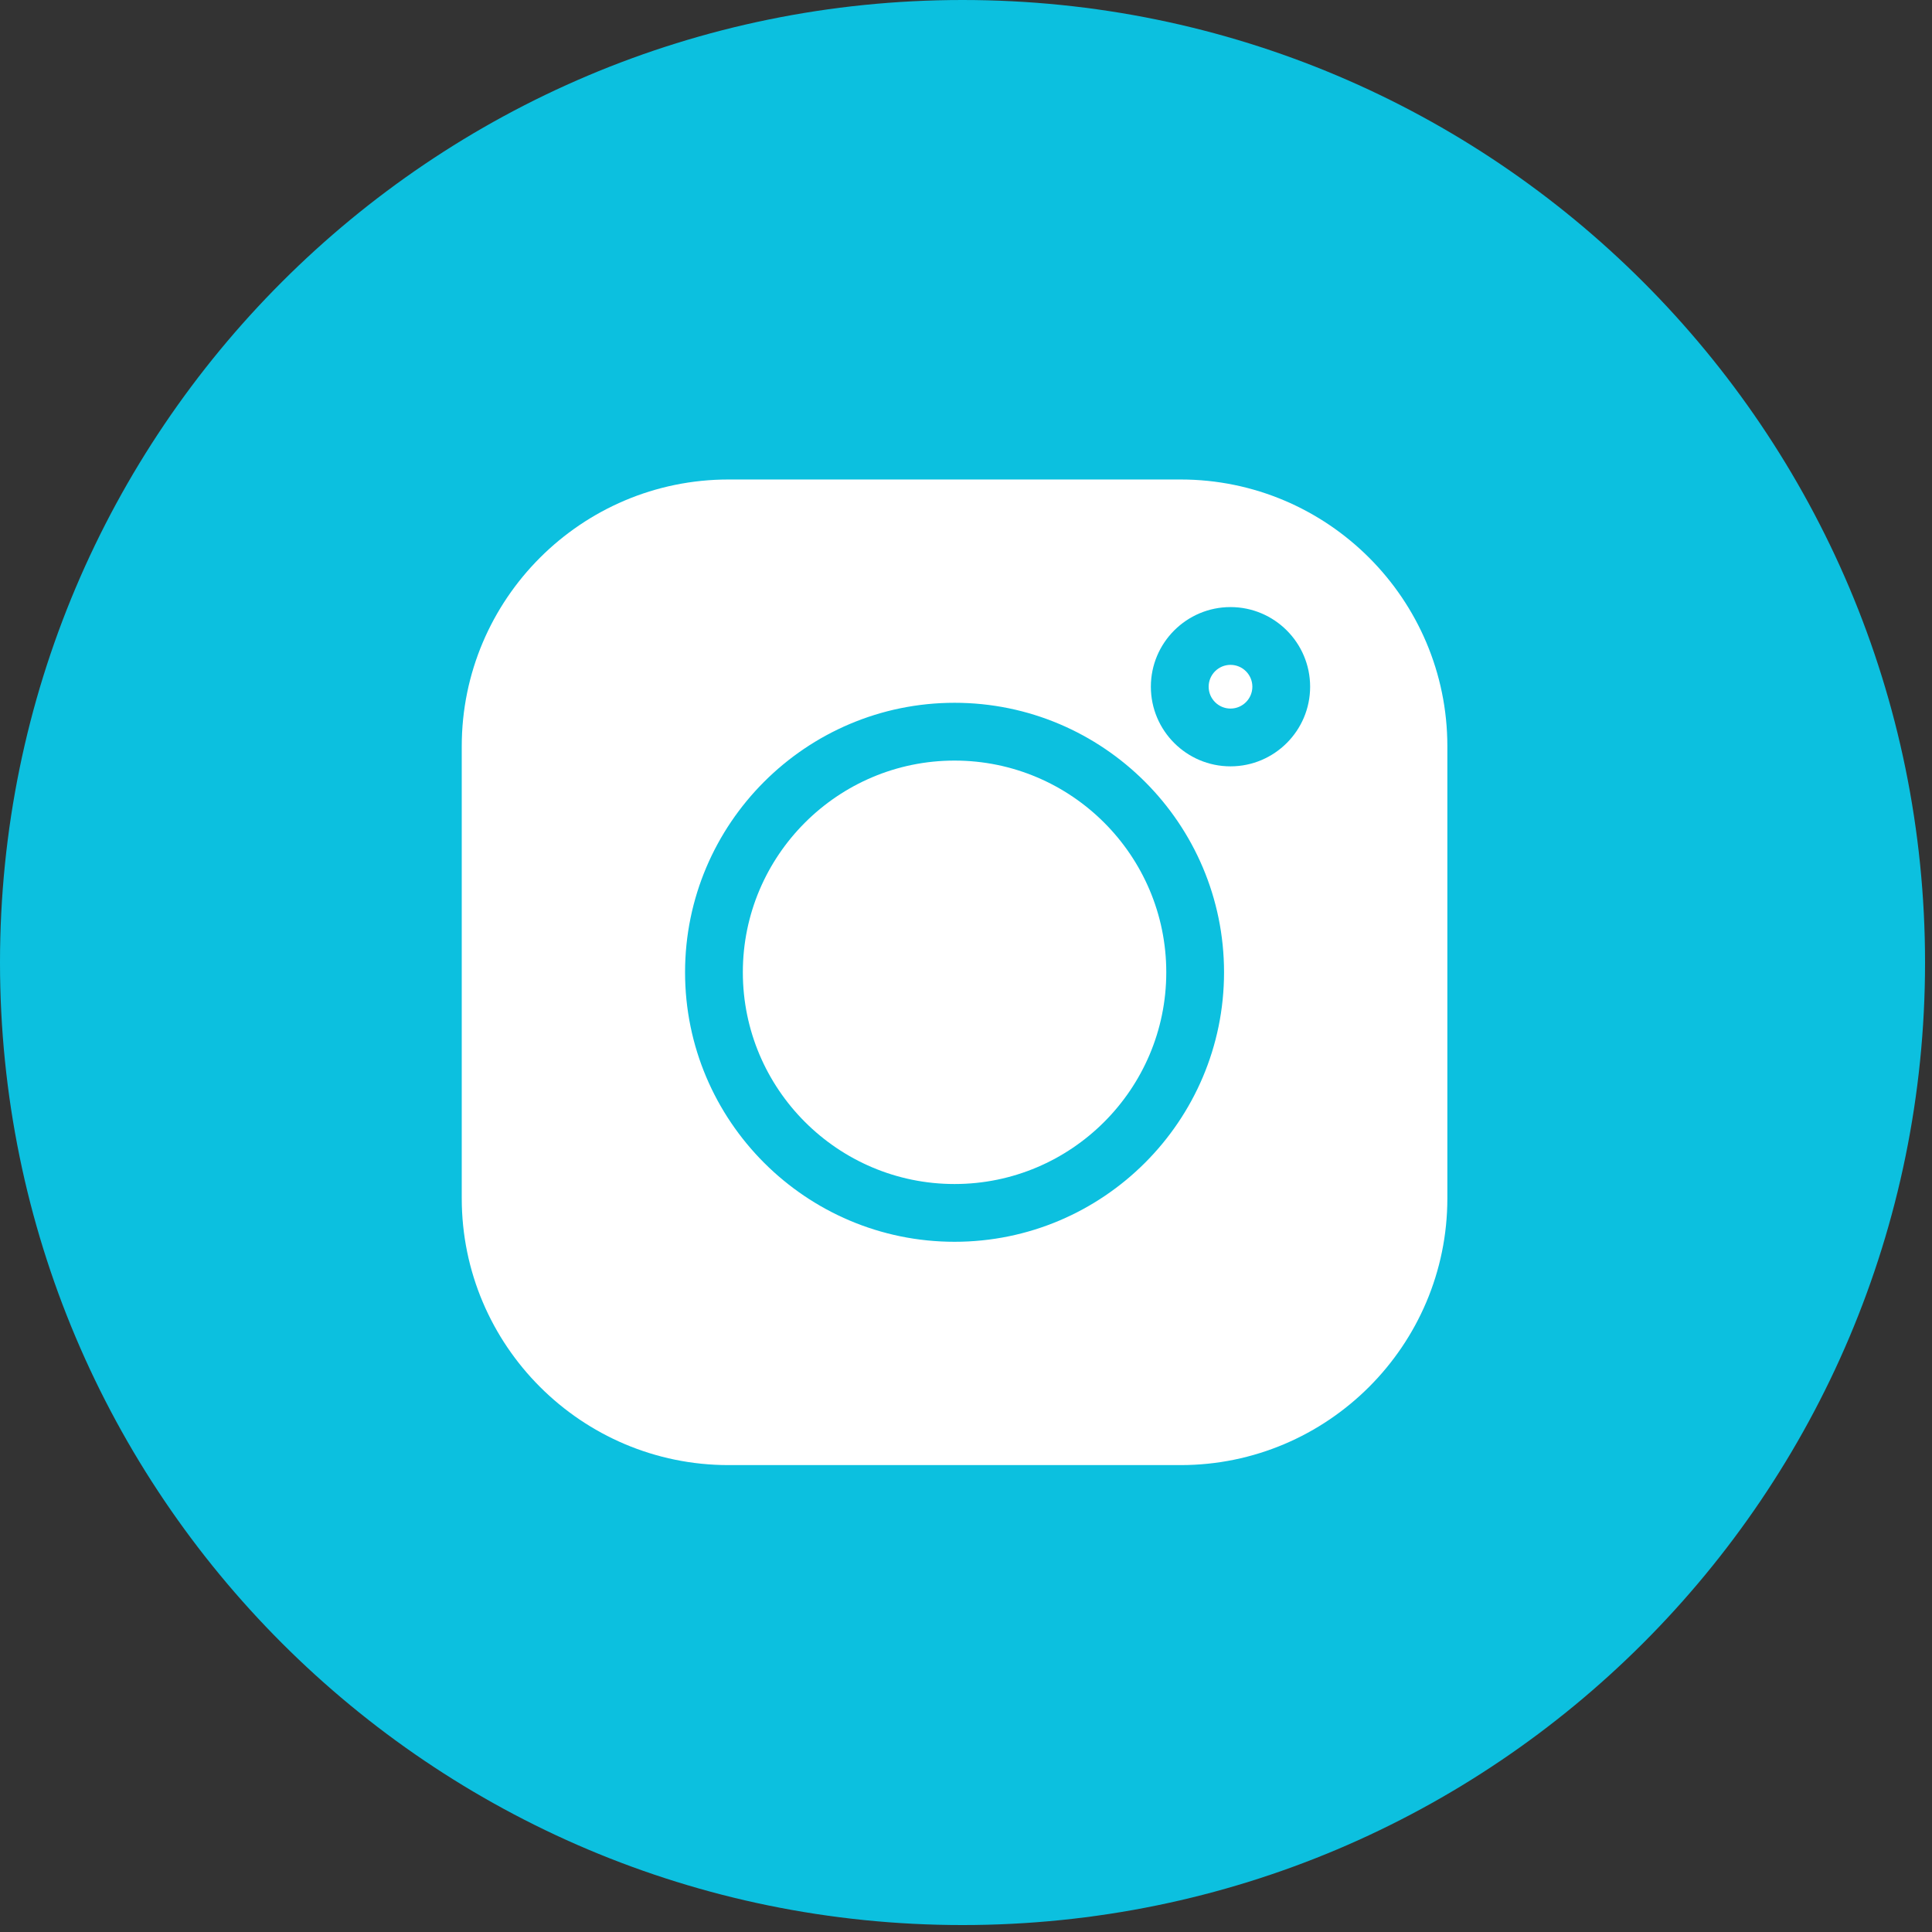
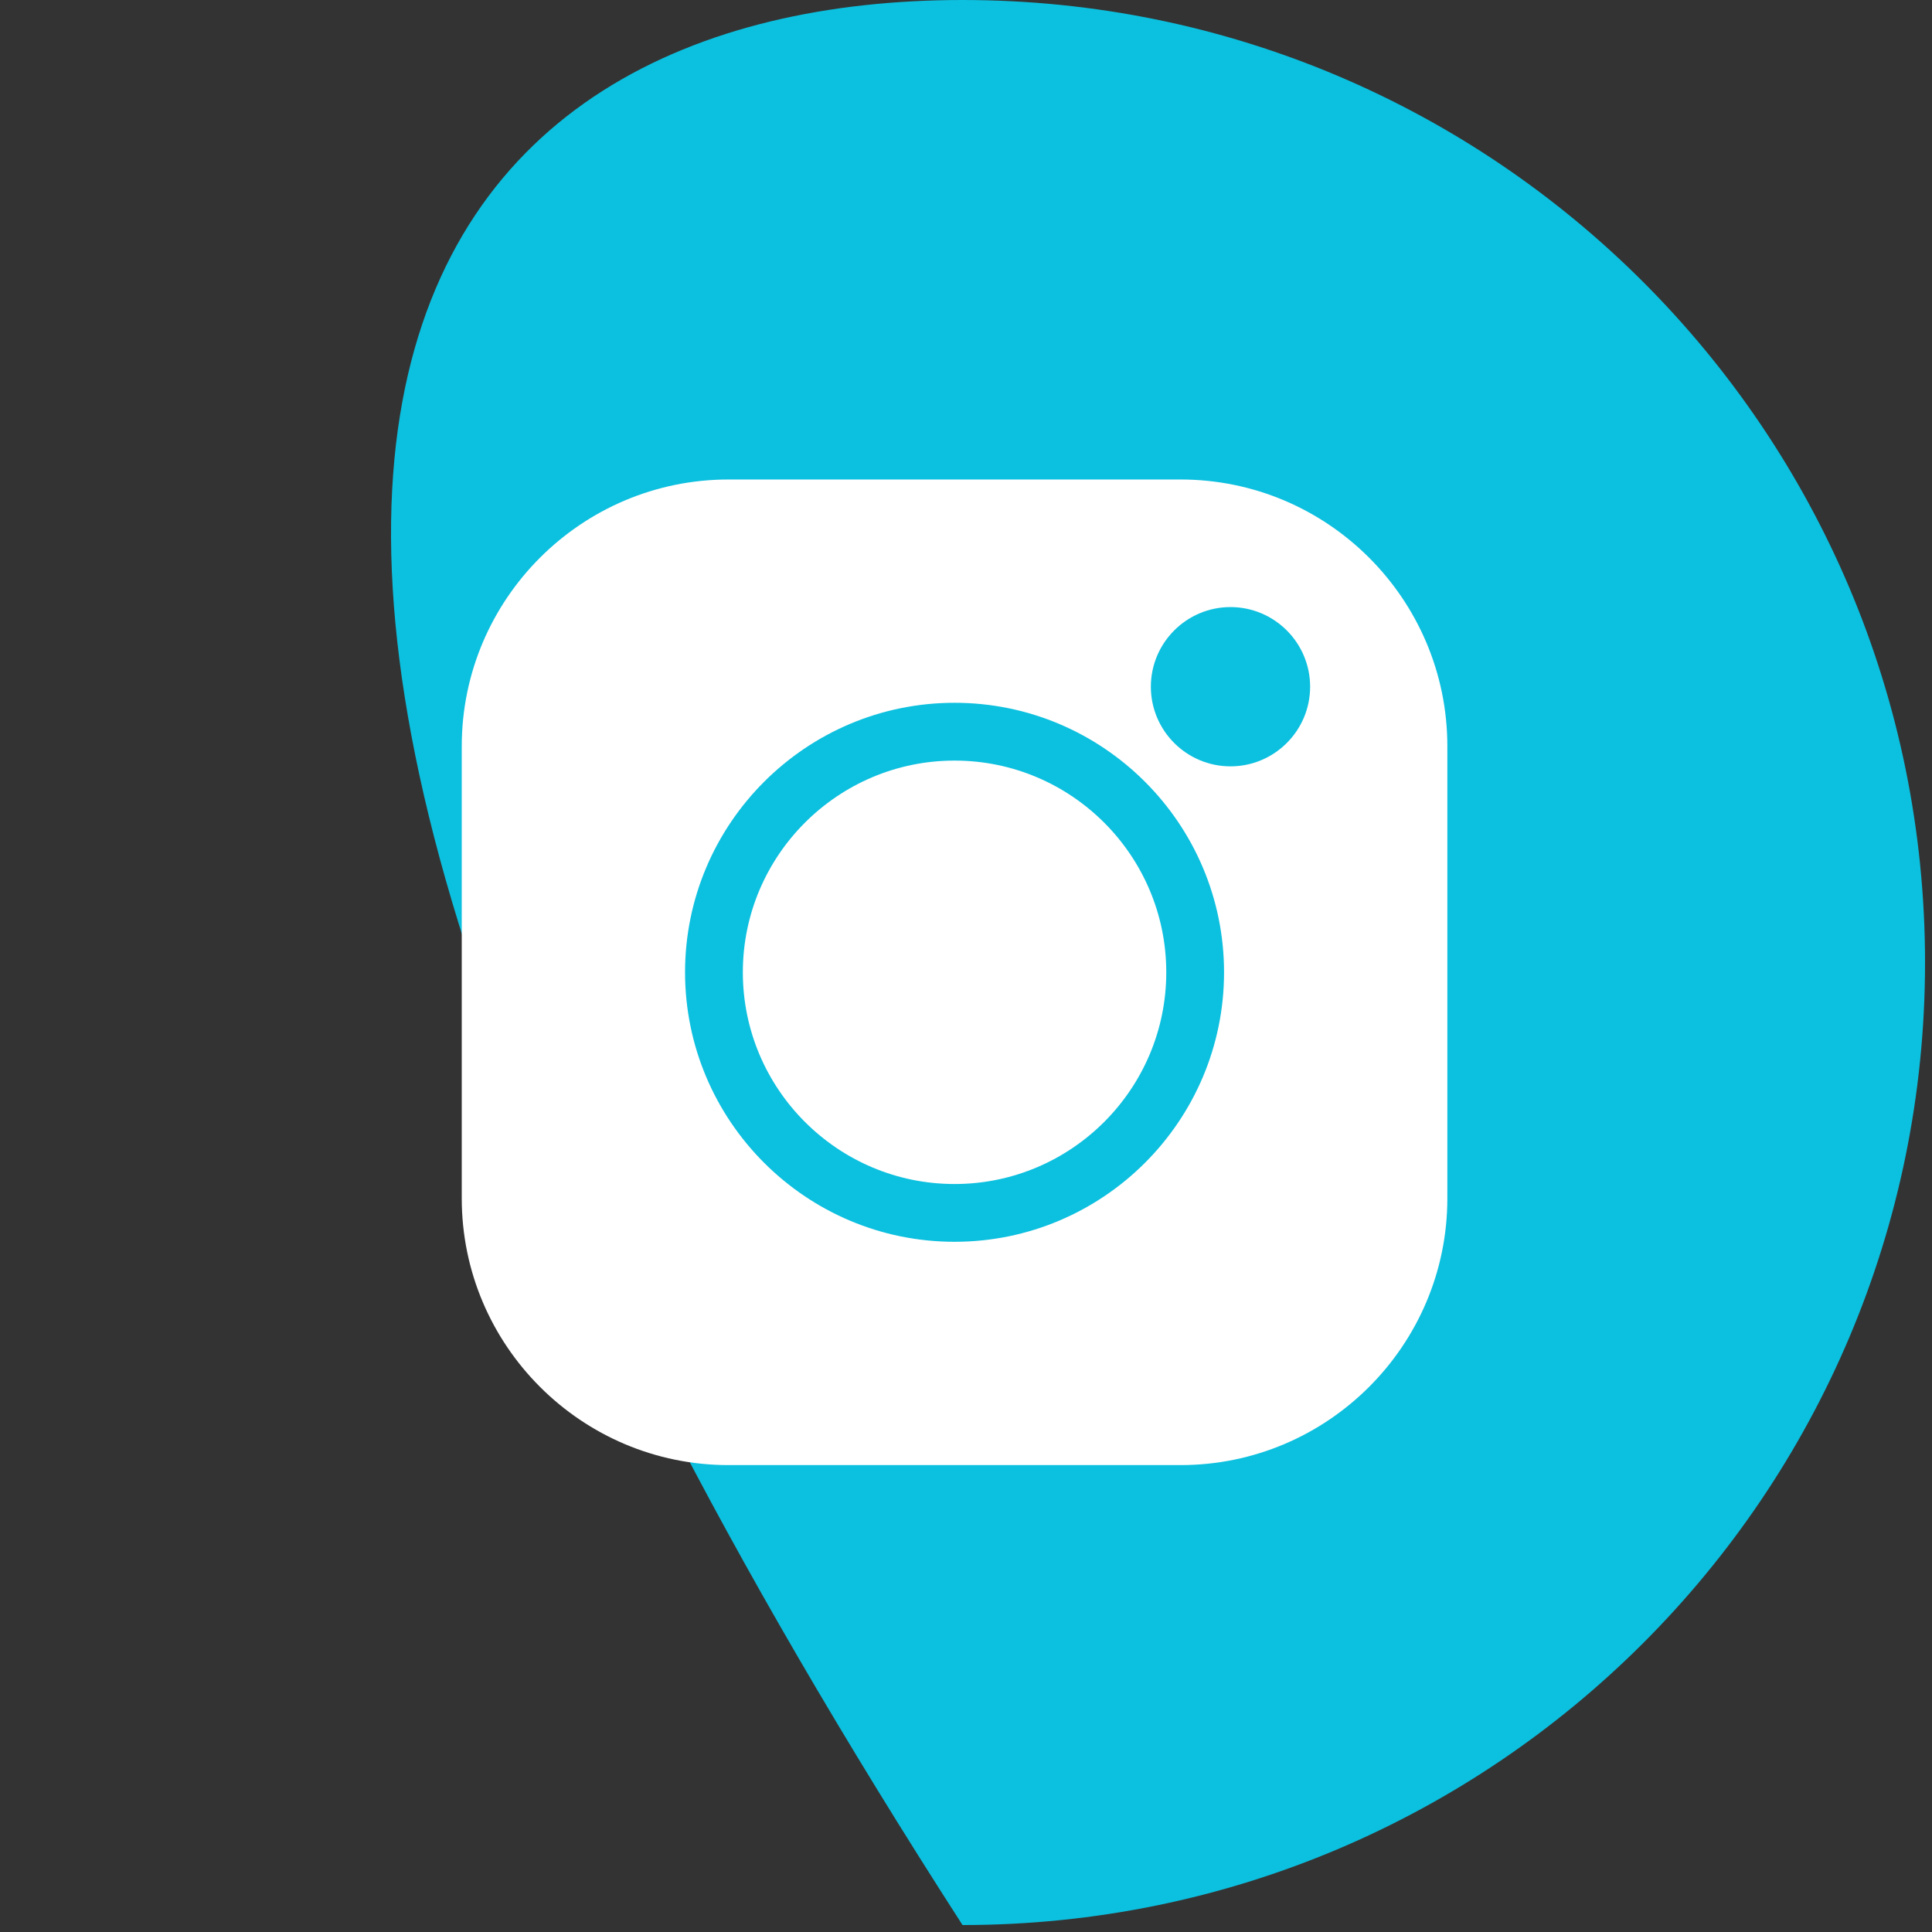
<svg xmlns="http://www.w3.org/2000/svg" width="174" height="174" viewBox="0 0 174 174" fill="none">
  <rect x="0" y="0" width="174" height="174" fill="#333333" stroke="none" />
-   <path d="M173.374 86.687C173.374 134.563 134.563 173.374 86.687 173.374C38.811 173.374 0 134.563 0 86.687C0 38.811 38.811 0 86.687 0C134.563 0 173.374 38.811 173.374 86.687Z" fill="#0CC0DF" />
+   <path d="M173.374 86.687C173.374 134.563 134.563 173.374 86.687 173.374C0 38.811 38.811 0 86.687 0C134.563 0 173.374 38.811 173.374 86.687Z" fill="#0CC0DF" />
  <g clip-path="url(#clip0_2342_5)">
    <path d="M106.324 43.184H65.614C52.365 43.184 41.586 53.962 41.586 67.212V107.922C41.586 121.171 52.365 131.95 65.614 131.95H106.324C119.573 131.95 130.352 121.171 130.352 107.922V67.212C130.352 53.962 119.573 43.184 106.324 43.184V43.184ZM85.969 111.838C72.585 111.838 61.698 100.95 61.698 87.567C61.698 74.183 72.585 63.295 85.969 63.295C99.352 63.295 110.24 74.183 110.24 87.567C110.24 100.95 99.352 111.838 85.969 111.838ZM110.821 69.019C106.866 69.019 103.649 65.802 103.649 61.847C103.649 57.892 106.866 54.675 110.821 54.675C114.776 54.675 117.993 57.892 117.993 61.847C117.993 65.802 114.776 69.019 110.821 69.019Z" fill="white" />
    <path d="M85.97 68.5C75.456 68.5 66.902 77.053 66.902 87.567C66.902 98.081 75.456 106.635 85.97 106.635C96.484 106.635 105.037 98.081 105.037 87.567C105.037 77.053 96.484 68.5 85.97 68.5Z" fill="white" />
-     <path d="M110.822 59.879C109.737 59.879 108.854 60.762 108.854 61.847C108.854 62.932 109.737 63.815 110.822 63.815C111.907 63.815 112.79 62.932 112.79 61.847C112.79 60.761 111.907 59.879 110.822 59.879Z" fill="white" />
  </g>
  <defs>
    <clipPath id="clip0_2342_5">
      <rect width="88.766" height="88.766" fill="white" transform="translate(41.586 43.184)" />
    </clipPath>
  </defs>
</svg>